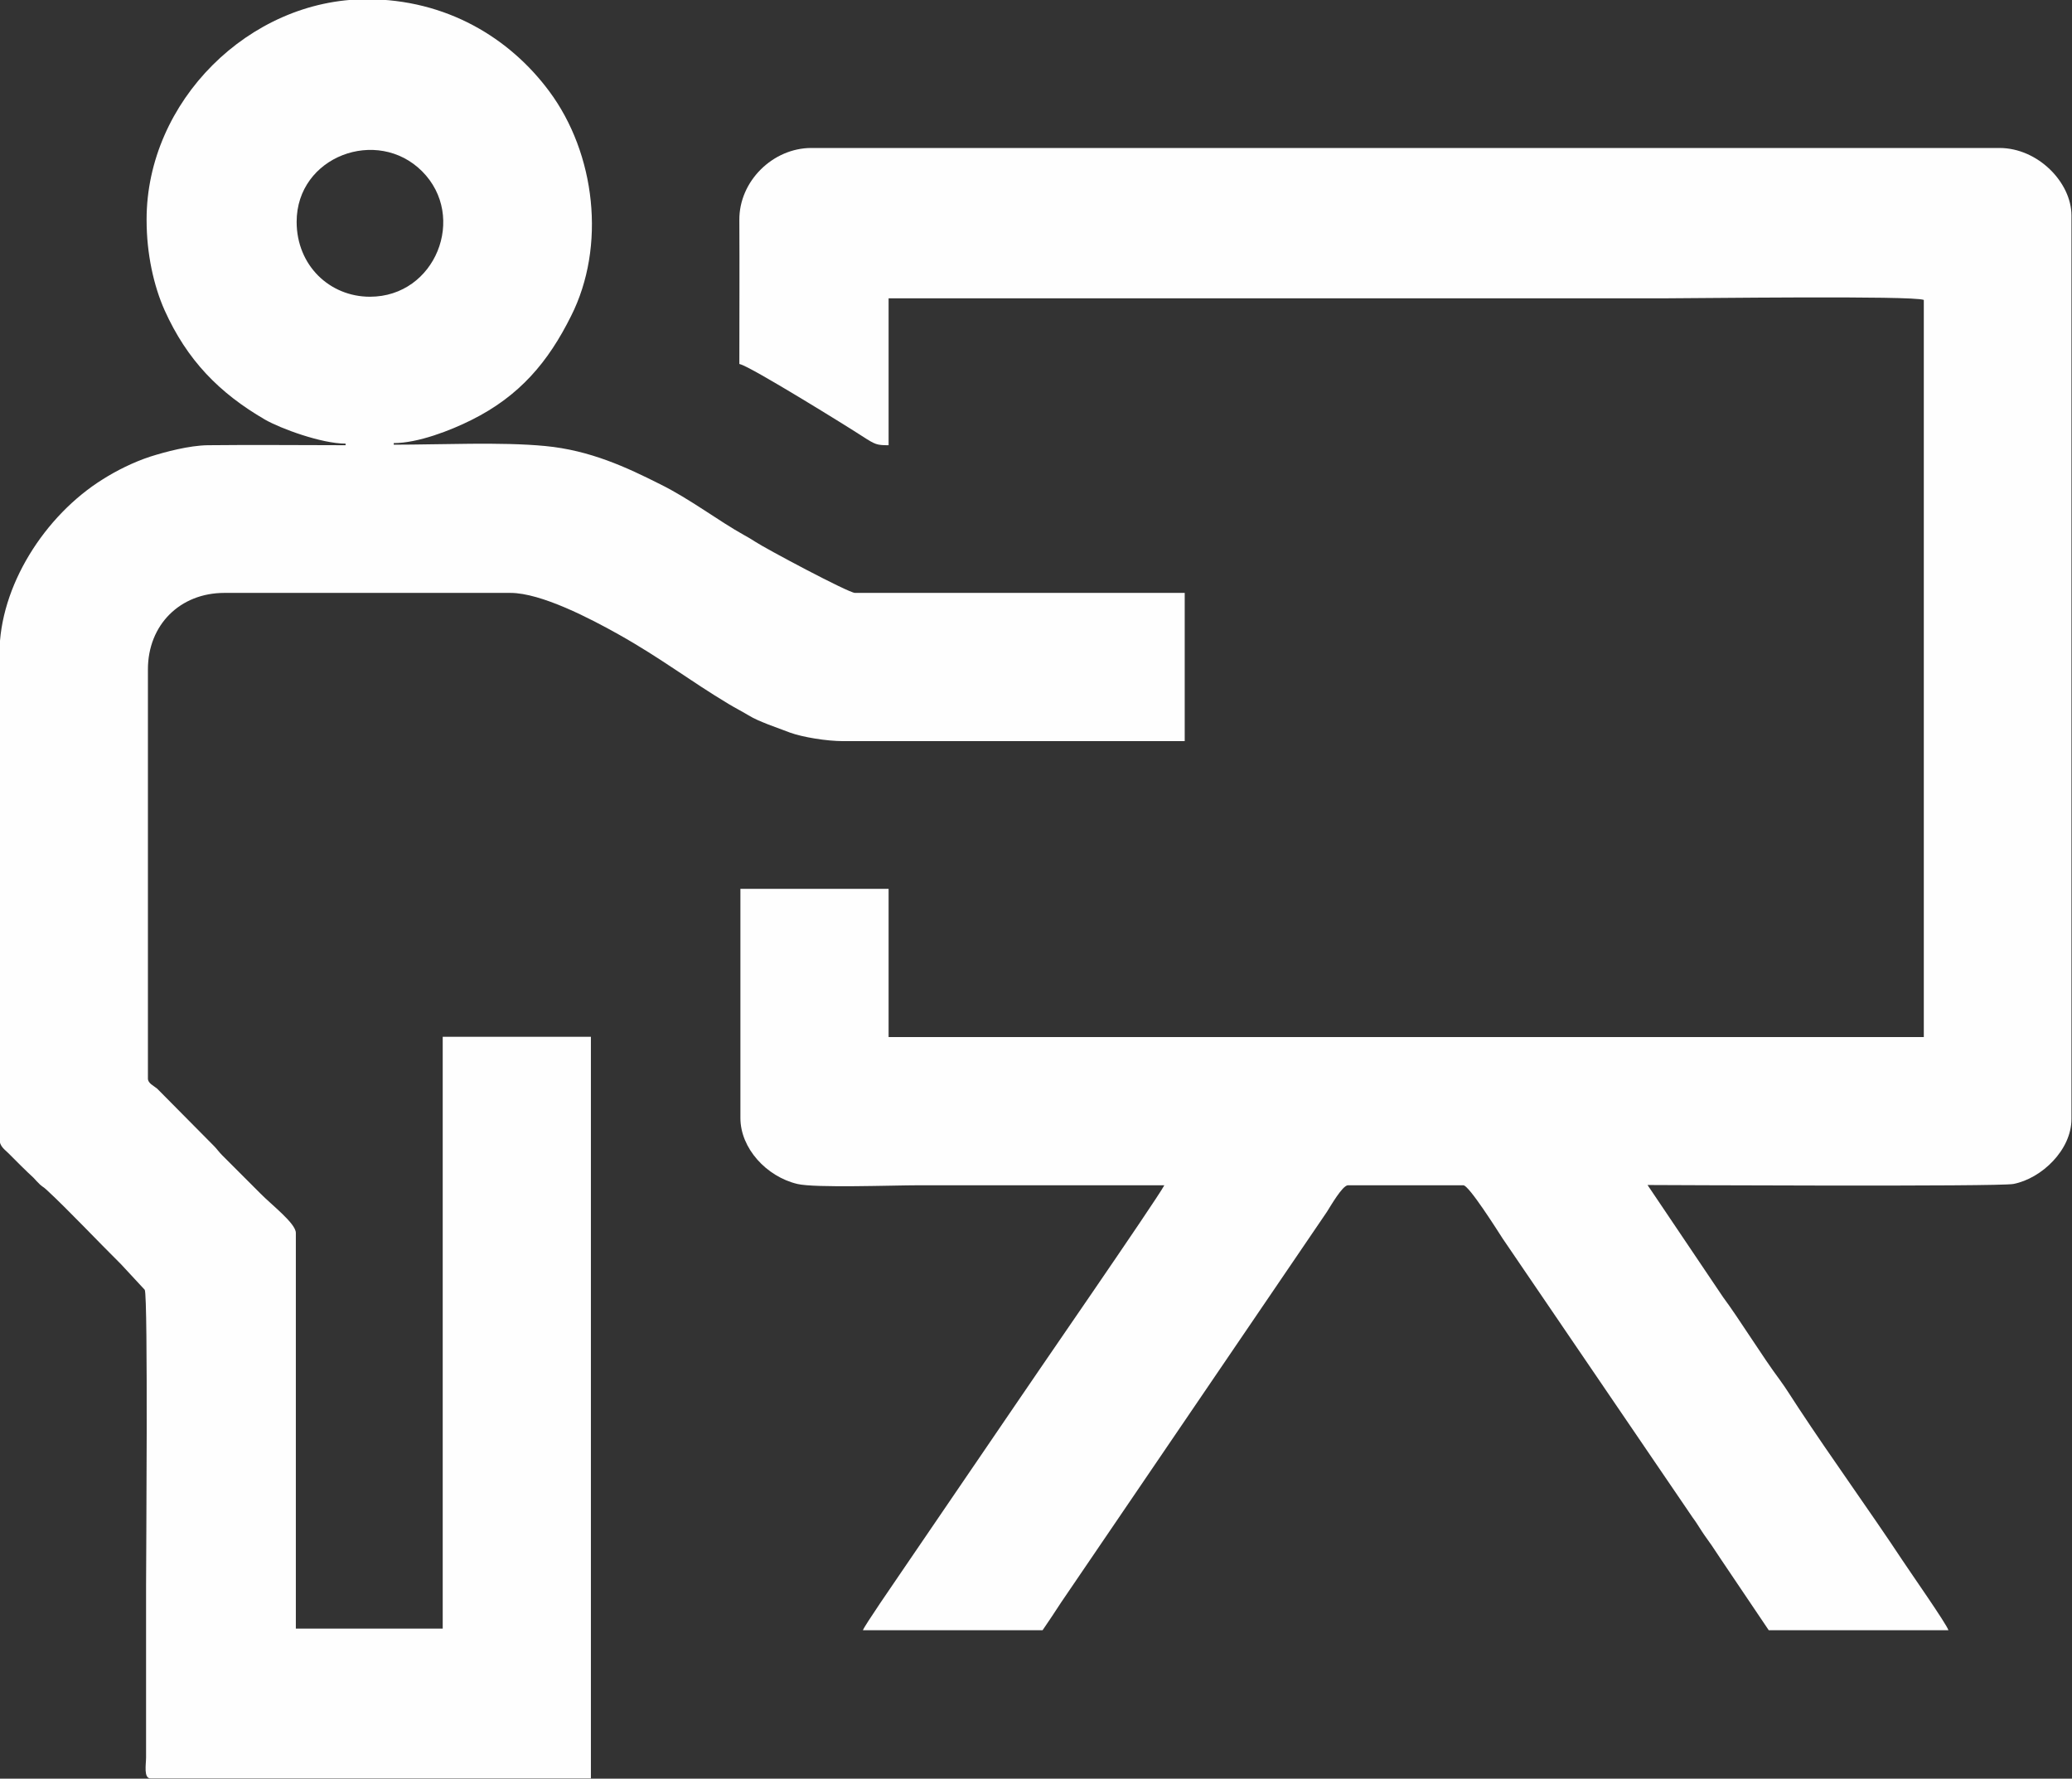
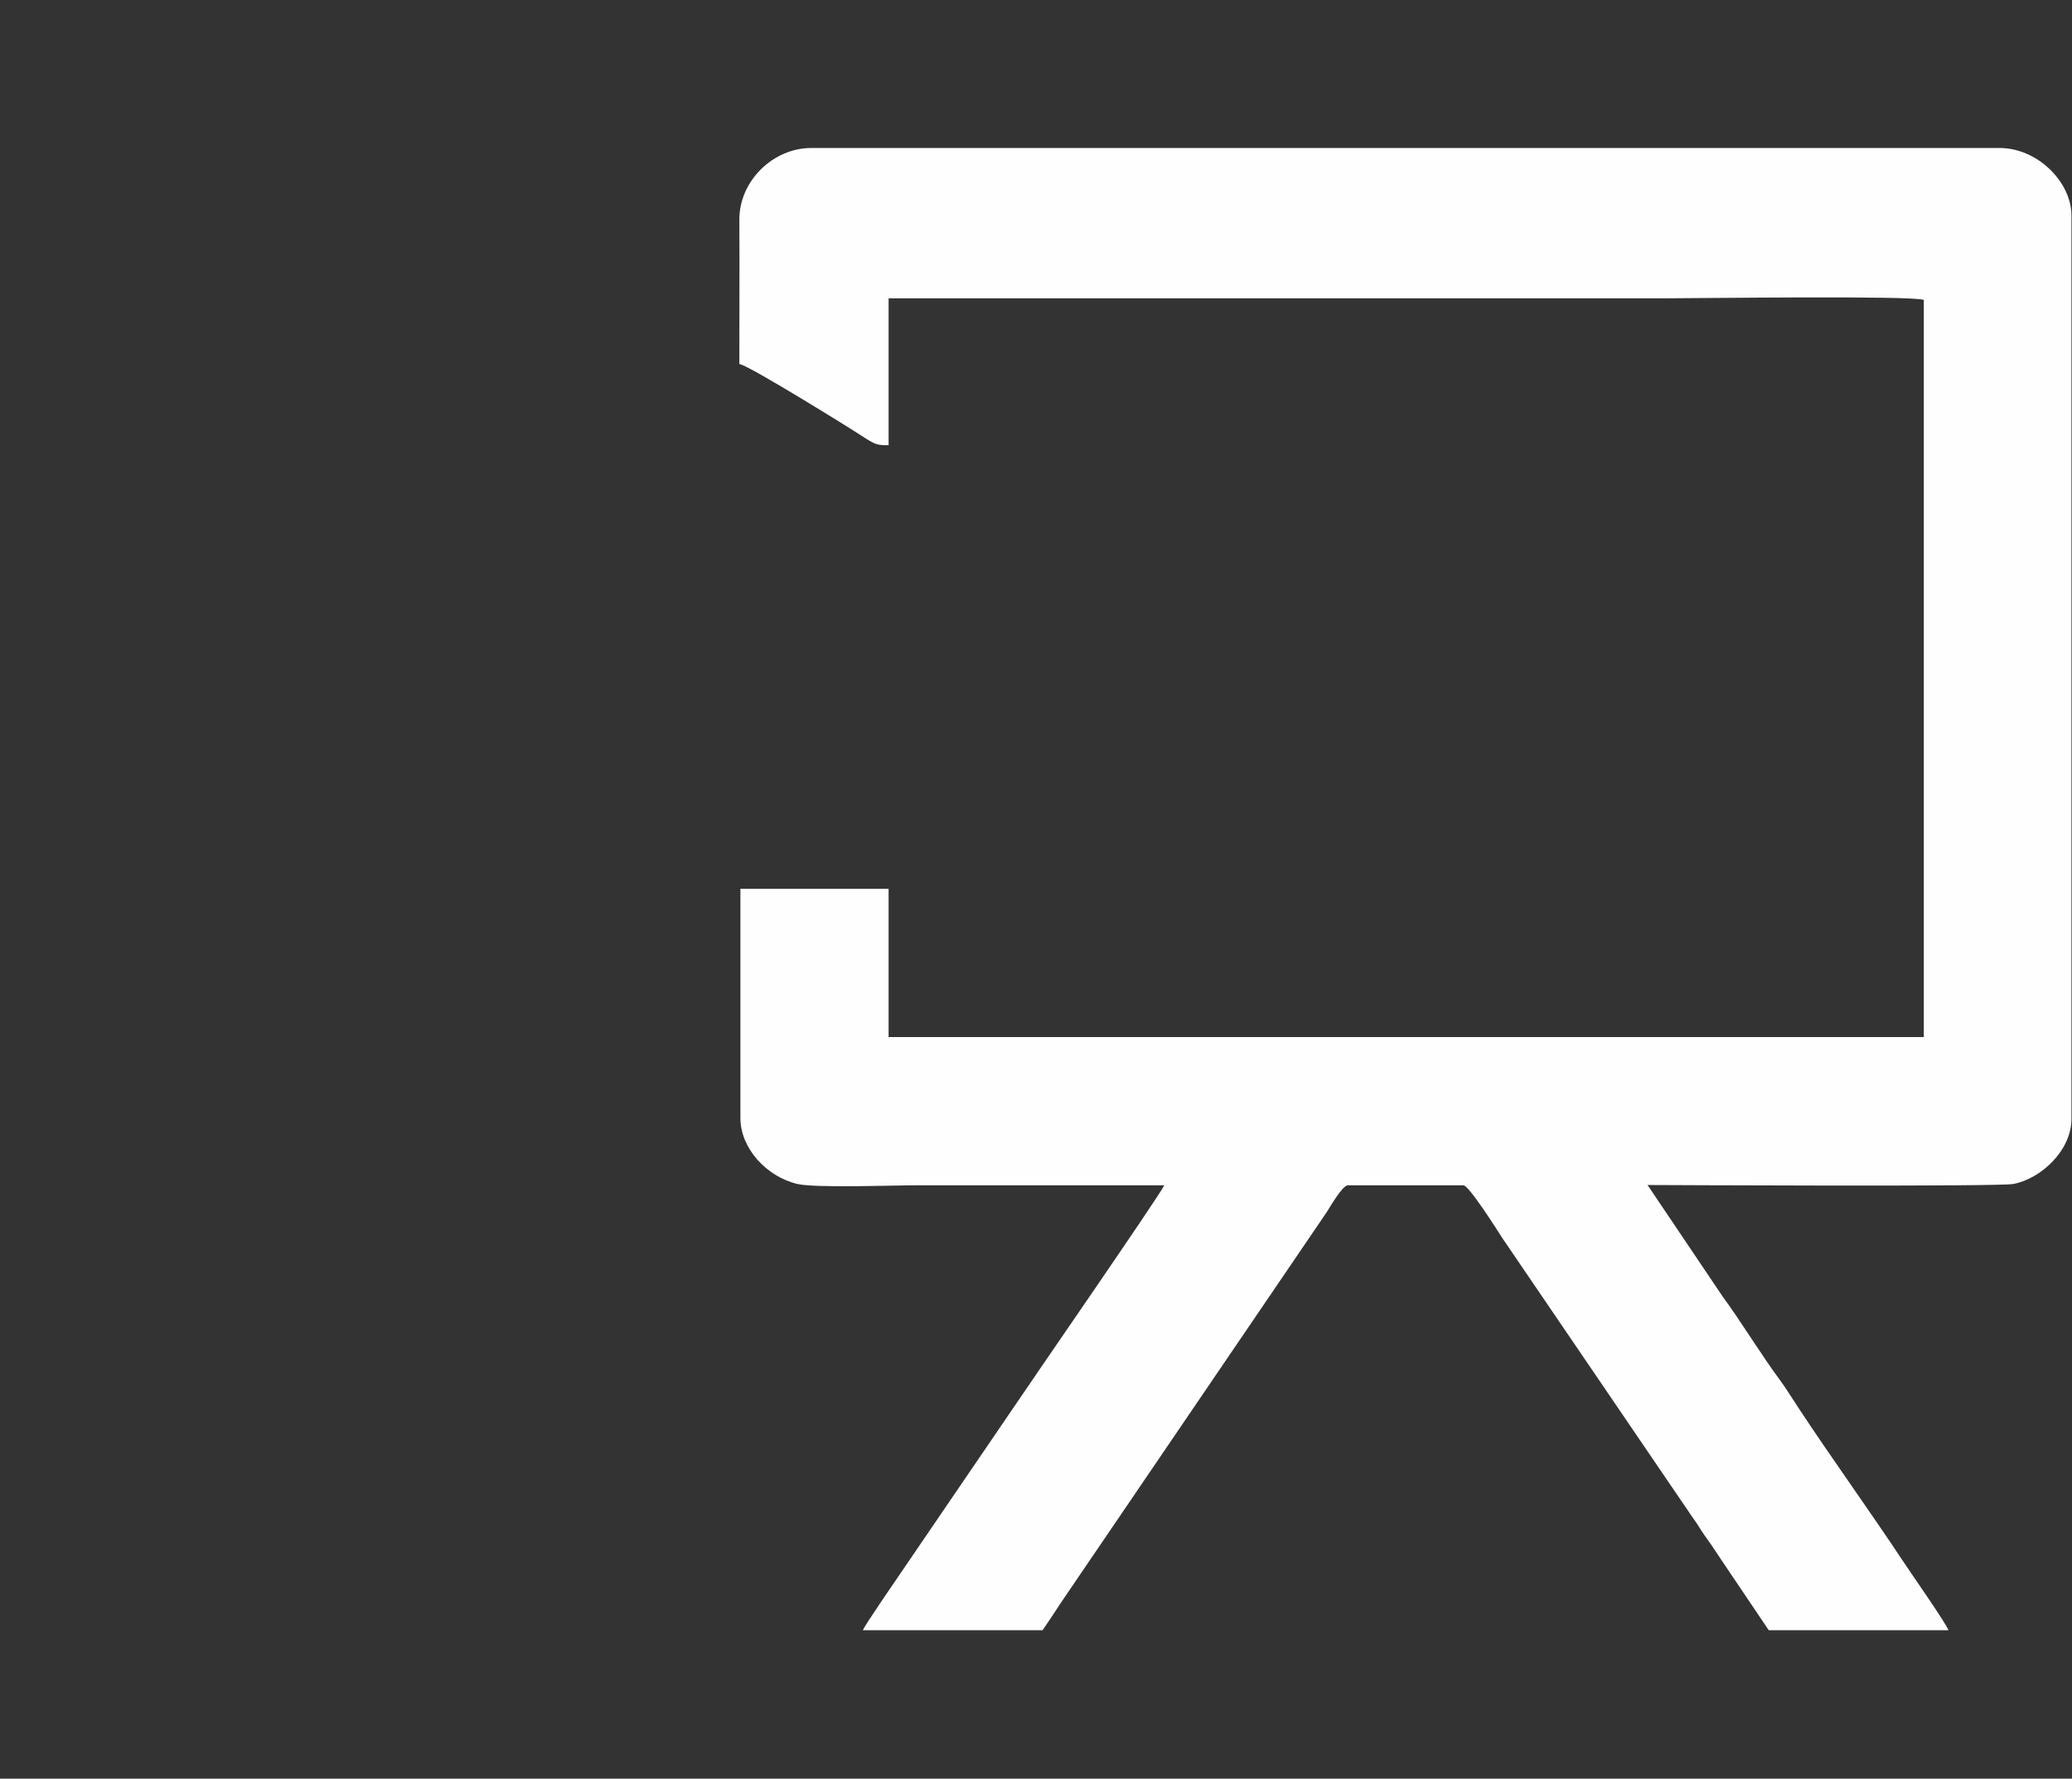
<svg xmlns="http://www.w3.org/2000/svg" xml:space="preserve" width="33.209mm" height="28.502mm" version="1.1" style="shape-rendering:geometricPrecision; text-rendering:geometricPrecision; image-rendering:optimizeQuality; fill-rule:evenodd; clip-rule:evenodd" viewBox="0 0 78.3 67.2">
  <rect x="0" y="0" width="78.3" height="67.2" fill="#333333" stroke="none" />
  <defs>
    <style type="text/css">
   
    .fil0 {fill:#FEFEFE}
   
  </style>
  </defs>
  <g id="Слой_x0020_1">
    <g id="_3007101568">
      <path class="fil0" d="M27.97 13.76c0.42,0.1 4.16,2.42 4.6,2.71 0.51,0.33 0.56,0.35 1.01,0.35l0 -5.55 29.33 0c1.2,0 9.36,-0.11 9.79,0.06l0 27.85 -39.12 0 0 -5.6 -5.6 0 0 8.66c0,1.14 0.98,2.21 2.15,2.49 0.67,0.16 3.62,0.05 4.59,0.05 3.09,0 6.19,0 9.28,0 -0.29,0.55 -5.16,7.59 -5.7,8.4l-4.27 6.26c-0.21,0.31 -1.37,1.99 -1.42,2.15l6.79 0c0.24,-0.35 0.46,-0.68 0.7,-1.05l10.04 -14.75c0.13,-0.2 0.59,-1.01 0.8,-1.01l4.36 0c0.21,0 1.27,1.68 1.49,2.02l7.18 10.54c0.13,0.17 0.22,0.33 0.34,0.51 0.13,0.2 0.24,0.34 0.37,0.53 0.13,0.19 0.23,0.35 0.36,0.54l1.8 2.67 6.79 0c-0.06,-0.22 -1.44,-2.19 -1.73,-2.63 -1.25,-1.89 -2.68,-3.86 -3.95,-5.79 -0.24,-0.36 -0.45,-0.71 -0.7,-1.05 -0.63,-0.84 -1.53,-2.3 -2.14,-3.12l-2.85 -4.23c0.37,0 13.29,0.07 13.83,-0.04 1.07,-0.21 2.19,-1.29 2.19,-2.45l0 -34.14c0,-1.25 -1.27,-2.55 -2.72,-2.55l-44.9 0c-1.45,0 -2.73,1.25 -2.72,2.72 0.01,1.81 0,3.62 0,5.44z" />
-       <path class="fil0" d="M13.98 11.21c-1.52,0 -2.77,-1.18 -2.77,-2.83 0,-2.48 3.05,-3.6 4.74,-1.91 1.71,1.71 0.51,4.74 -1.97,4.74zm-8.44 -2.89c0,1.27 0.27,2.48 0.68,3.4 0.85,1.89 2.07,3.13 3.79,4.13 0.59,0.34 2.14,0.91 3.05,0.91l0 0.06c-1.73,0 -3.48,-0.02 -5.21,-0 -0.7,0.01 -1.6,0.25 -2.17,0.43 -0.64,0.21 -1.28,0.53 -1.8,0.86 -2.18,1.36 -3.9,4.03 -3.9,6.58l0 18.34c0,0.28 0.2,0.4 0.35,0.55 0.17,0.17 0.31,0.31 0.48,0.48 0.17,0.17 0.3,0.29 0.46,0.44l0.11 0.12c0.23,0.25 0.21,0.17 0.39,0.34 0.83,0.77 1.93,1.94 2.8,2.8l0.9 0.97c0.13,0.24 0.05,10.39 0.05,11.16l0 6.51c-0,0.26 -0.1,0.79 0.17,0.79l16.64 0 0 -28.02 -5.6 0 0 22.36 -5.55 0 0 -14.95c0,-0.36 -0.92,-1.06 -1.34,-1.49 -0.5,-0.5 -0.95,-0.95 -1.44,-1.44 -0.14,-0.14 -0.19,-0.23 -0.32,-0.36l-2.14 -2.16c-0.13,-0.11 -0.35,-0.2 -0.35,-0.38l0 -15.46c0,-1.68 1.21,-2.89 2.89,-2.89l10.81 0c1.16,0 3.02,0.97 4.09,1.57 1.62,0.91 2.66,1.73 4.16,2.63 0.25,0.15 0.47,0.26 0.72,0.41 0.26,0.16 0.5,0.25 0.77,0.36l0.83 0.31c0.47,0.17 1.38,0.32 2,0.32l12.91 0 0 -5.6 -12.46 0c-0.24,0 -3.39,-1.68 -3.78,-1.94 -0.17,-0.11 -0.24,-0.15 -0.42,-0.25 -0.94,-0.52 -2.05,-1.37 -3.17,-1.92 -1.25,-0.63 -2.64,-1.28 -4.34,-1.44 -1.66,-0.16 -3.93,-0.05 -5.72,-0.05l0 -0.06c0.92,0 2.15,-0.48 2.93,-0.87 1.83,-0.91 2.91,-2.2 3.77,-3.93 1.33,-2.63 0.93,-6.14 -0.83,-8.5 -1.48,-1.99 -3.86,-3.47 -6.89,-3.47 -4.45,0 -8.32,3.87 -8.32,8.32z" />
    </g>
  </g>
</svg>